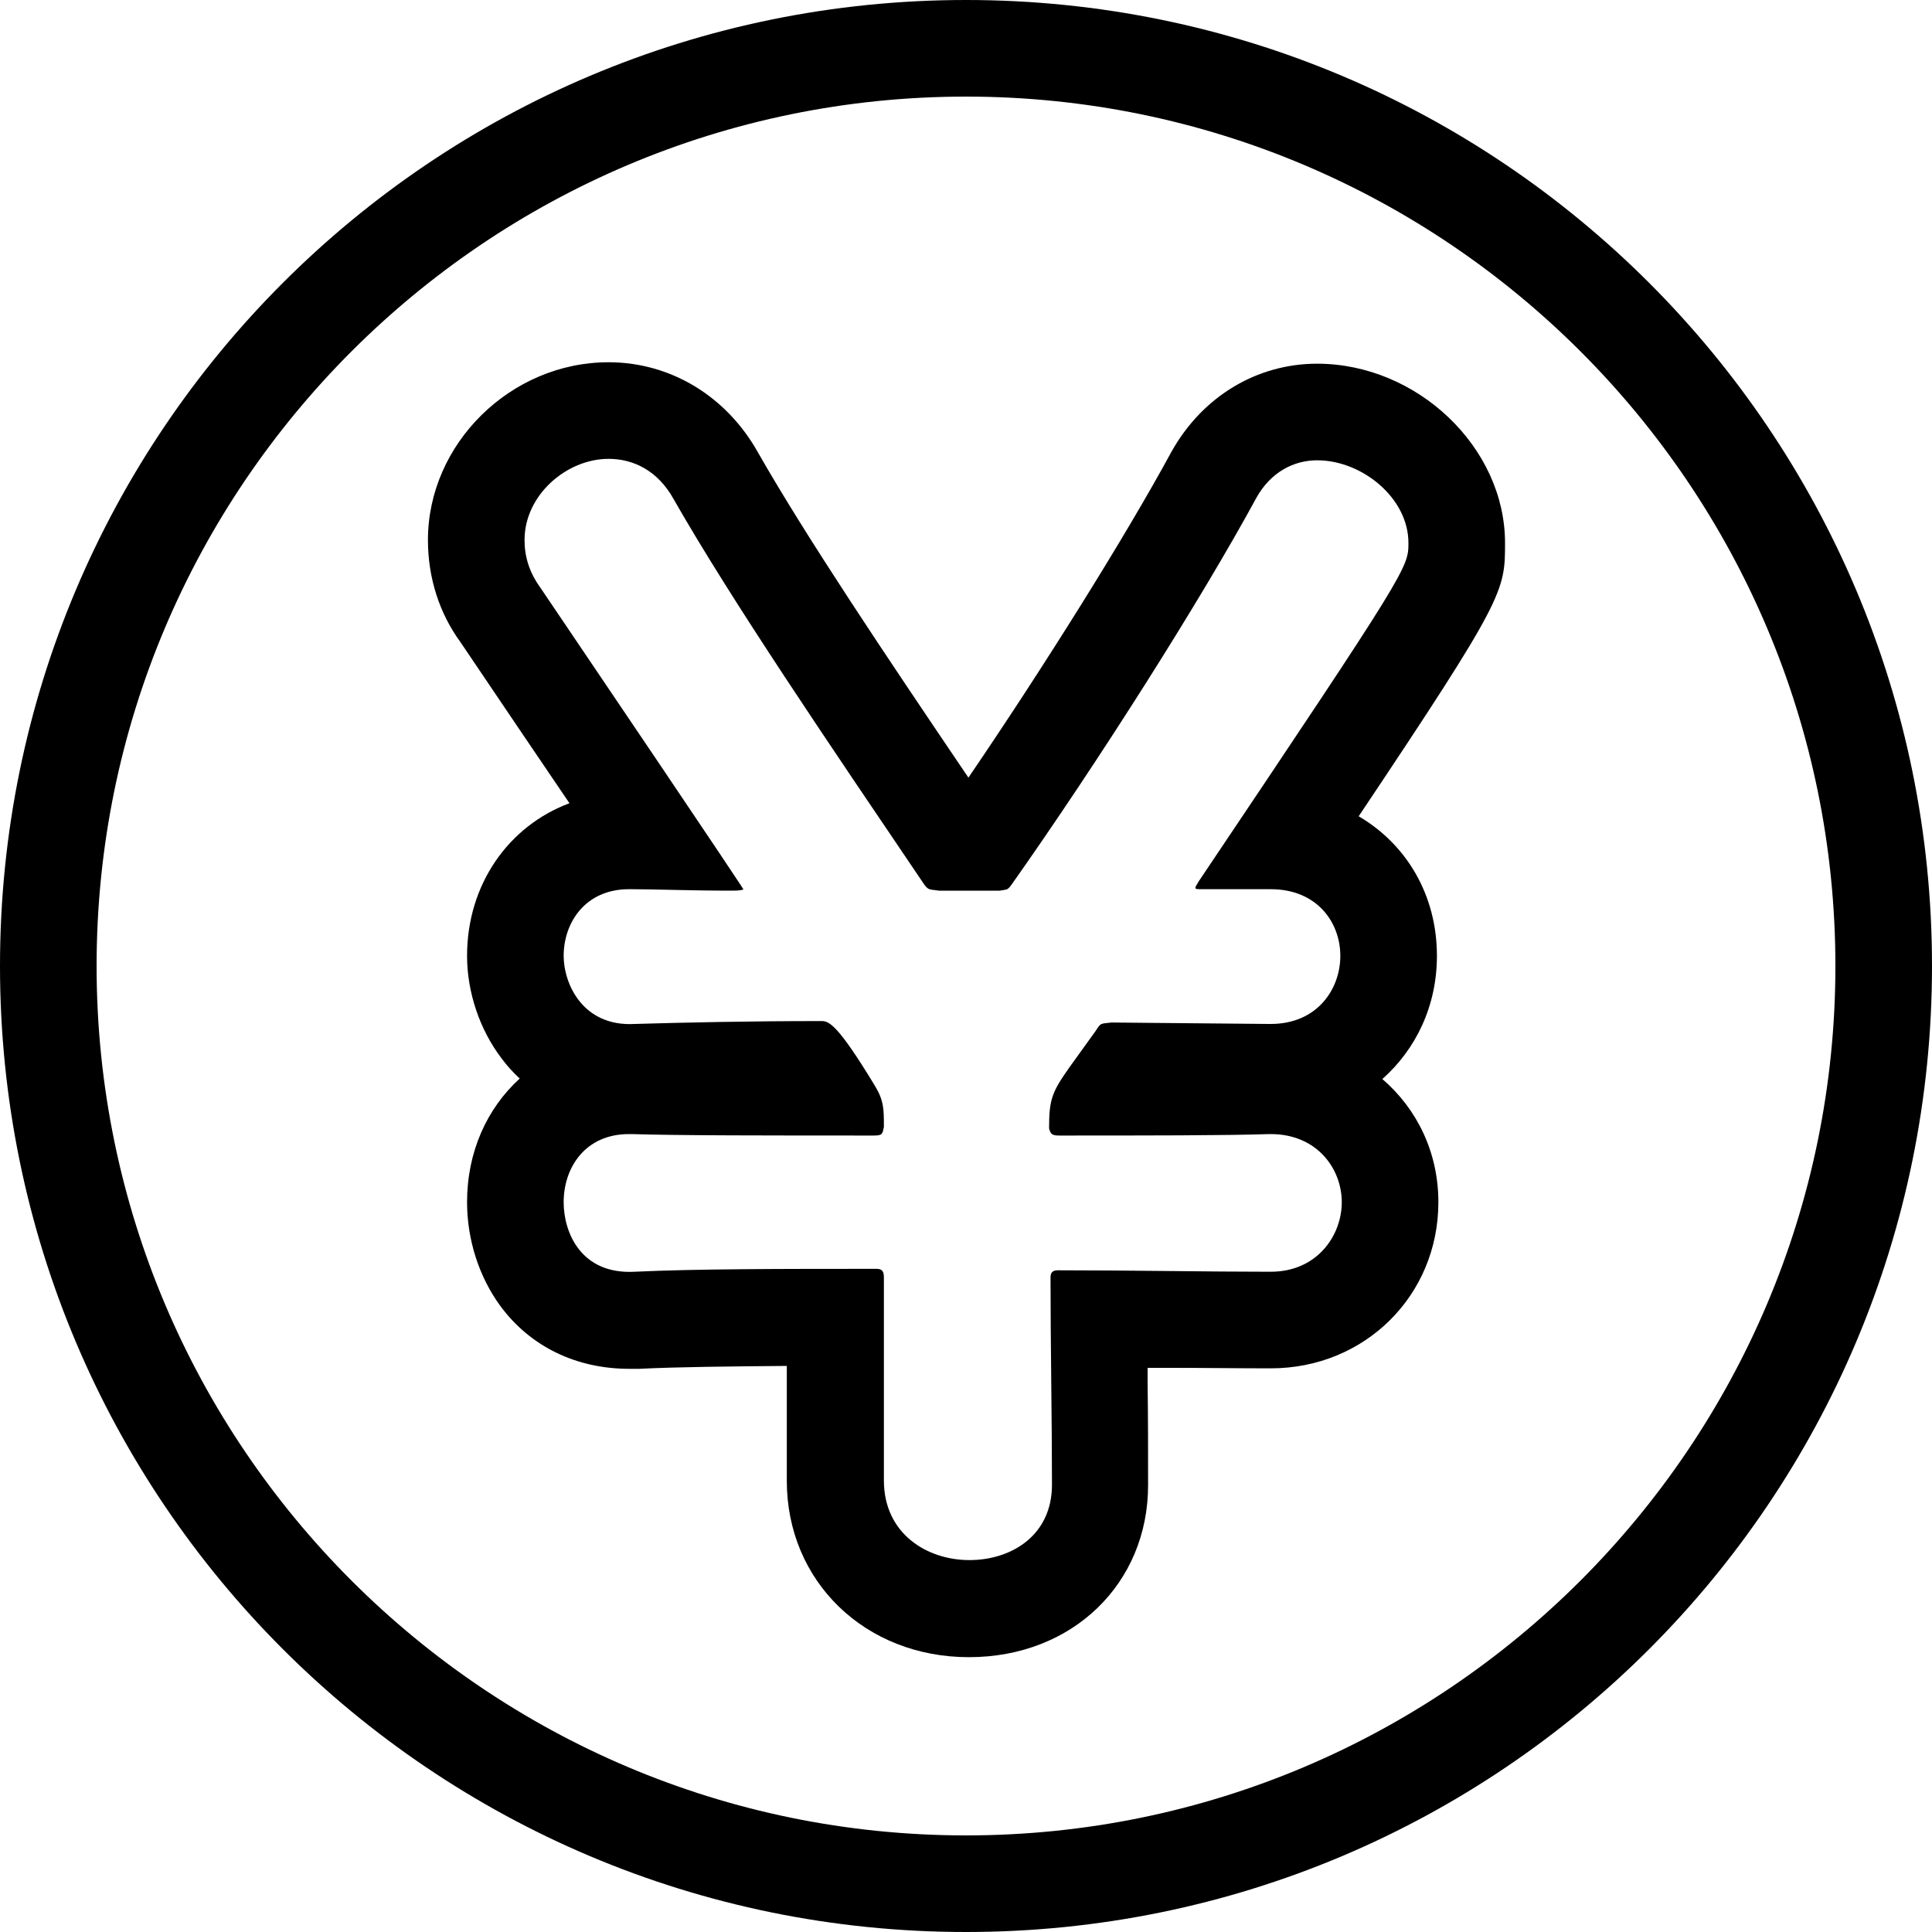
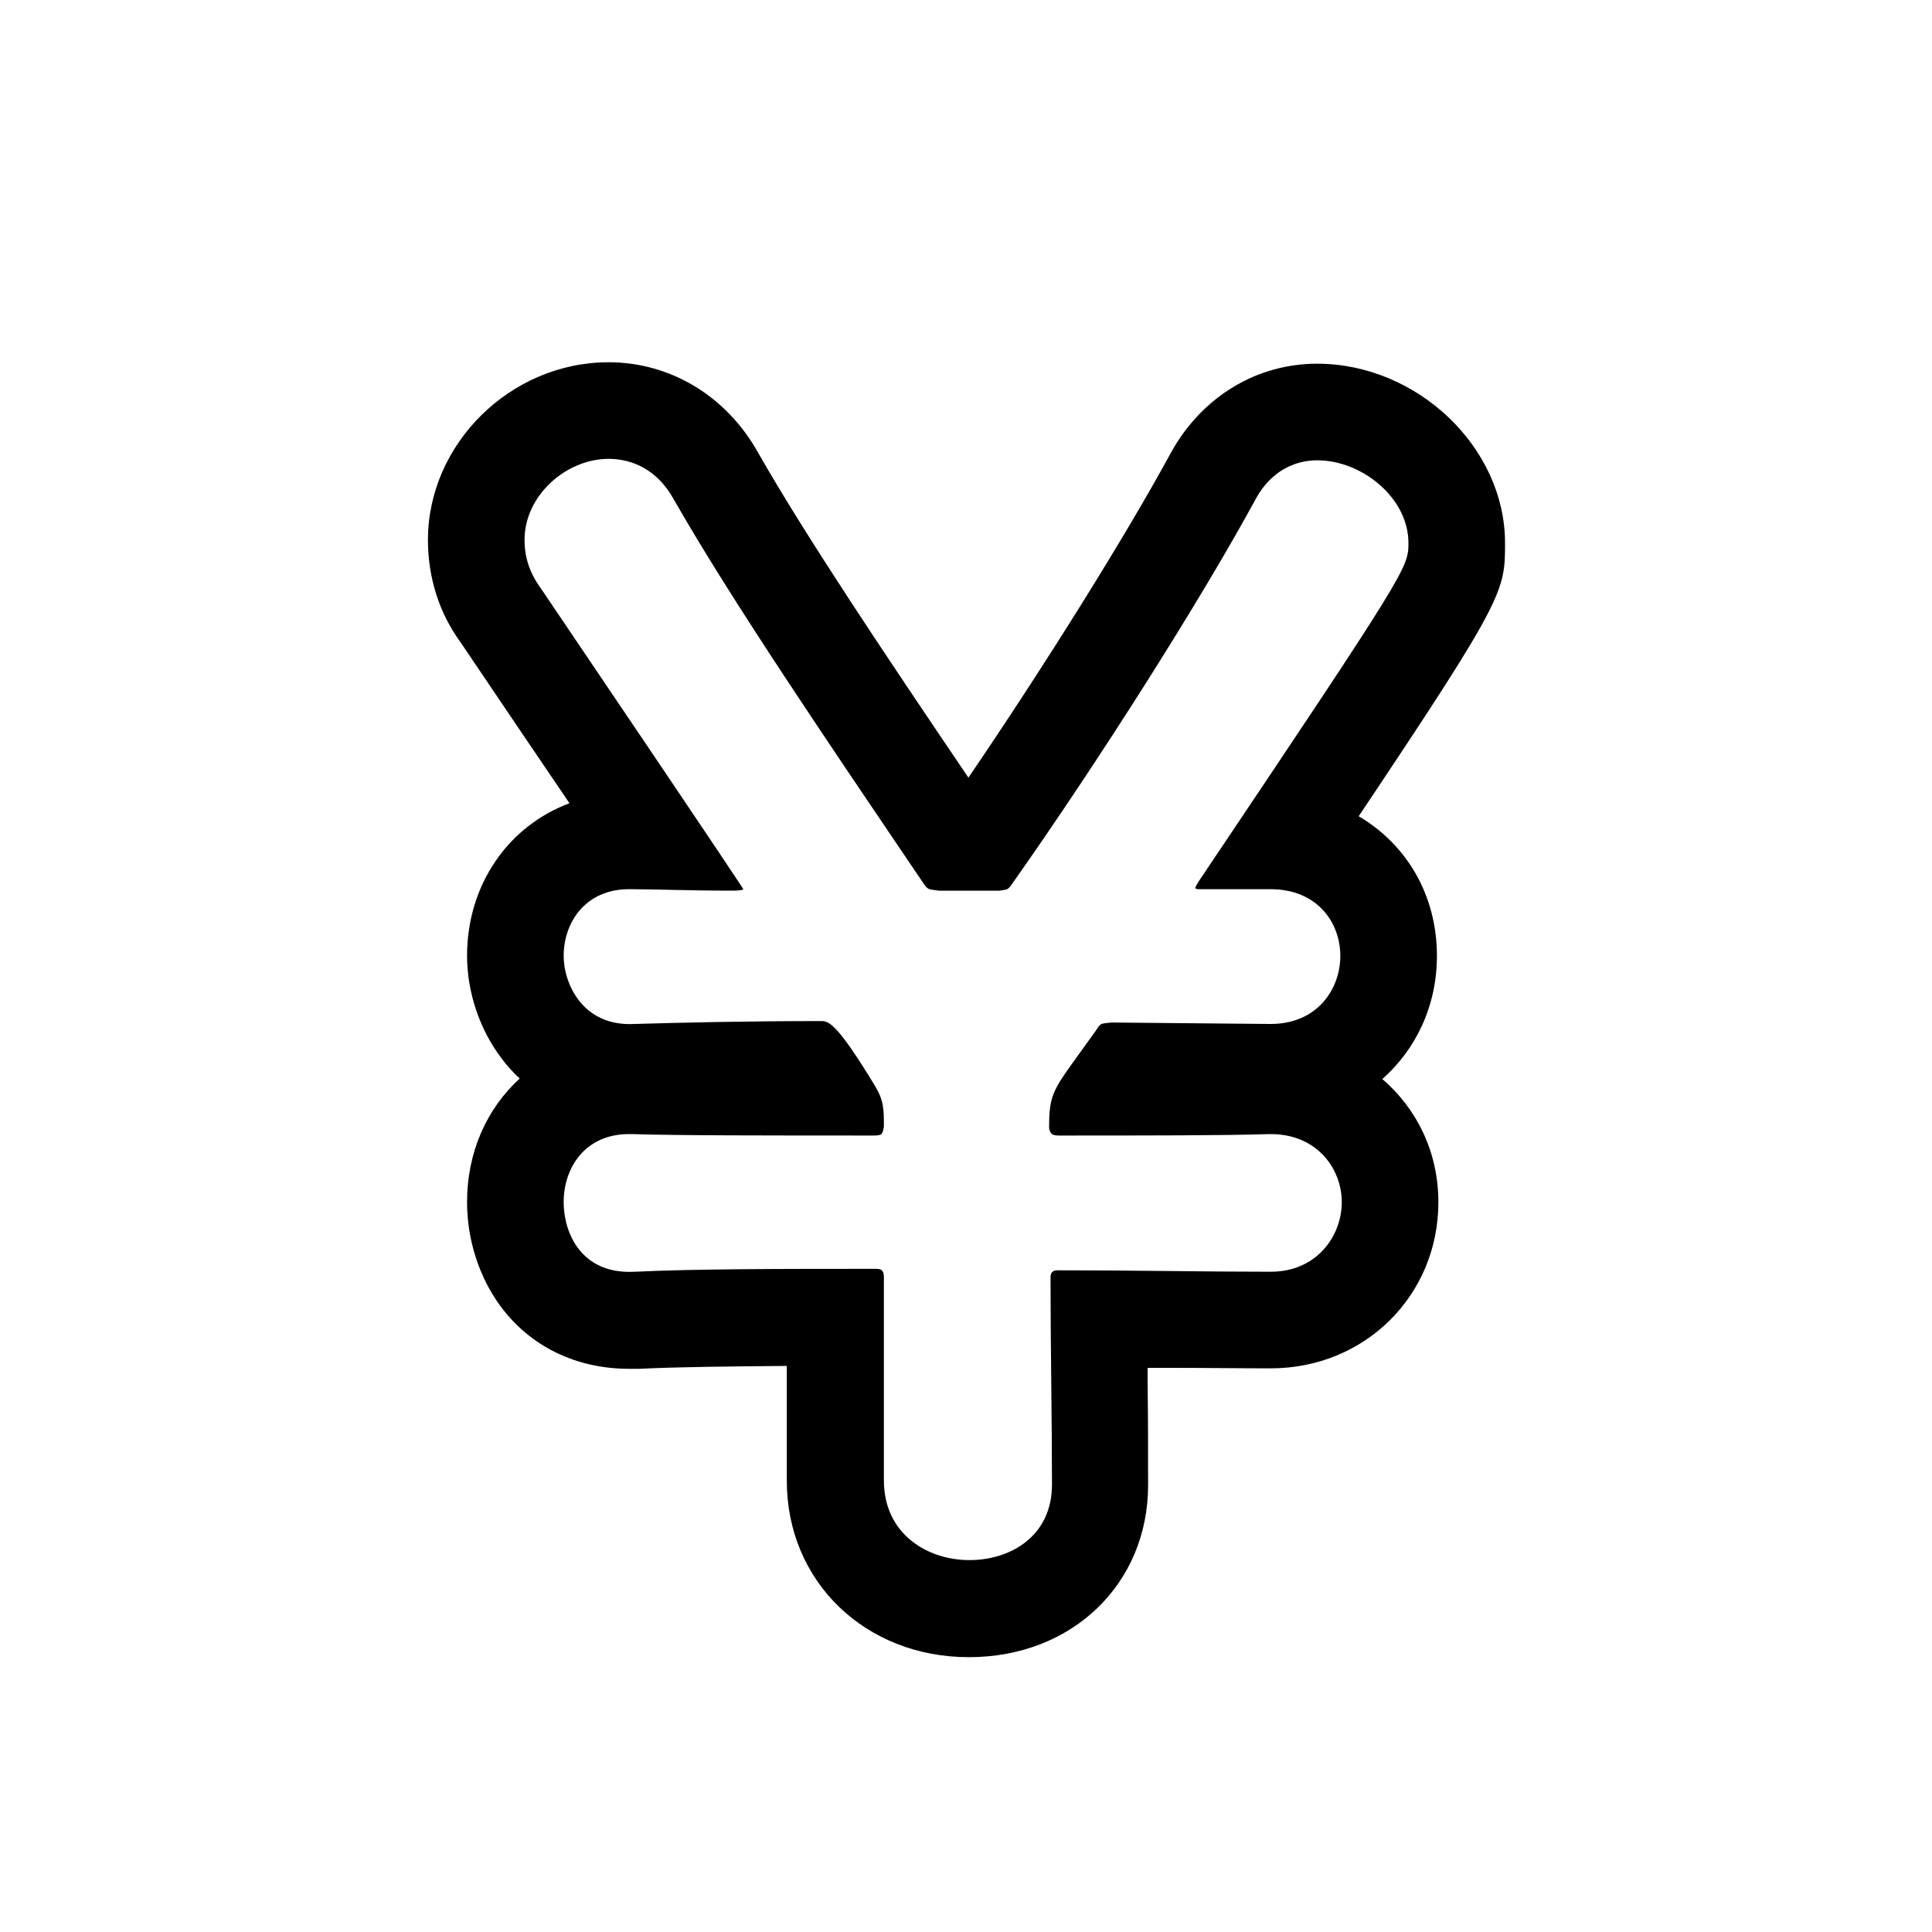
<svg xmlns="http://www.w3.org/2000/svg" id="Layer_2" viewBox="0 0 40 40">
  <g id="pc">
-     <path d="M20,2c9.93,0,18,8.07,18,18s-8.07,18-18,18S2,29.93,2,20,10.07,2,20,2m0-2C8.95,0,0,8.95,0,20s8.95,20,20,20,20-8.95,20-20S31.05,0,20,0h0Z" />
    <path d="M29.75,19.79c0-1.26-.63-2.31-1.62-2.89,3.03-4.53,3.03-4.66,3.03-5.66,0-1.98-1.82-3.71-3.89-3.71-1.25,0-2.38,.68-3.02,1.83-.95,1.75-2.64,4.45-4.2,6.74-1.74-2.57-3.35-4.97-4.35-6.72-.65-1.17-1.81-1.88-3.1-1.88-2.03,0-3.74,1.69-3.74,3.68,0,.79,.24,1.52,.67,2.11,.95,1.41,1.69,2.5,2.26,3.34-1.26,.47-2.12,1.68-2.12,3.16,0,.75,.26,1.53,.72,2.13,.11,.15,.24,.29,.37,.41-.68,.62-1.09,1.52-1.09,2.56,0,.78,.25,1.55,.69,2.15,.62,.84,1.57,1.3,2.67,1.3,.07,0,.14,0,.2,0,.81-.04,1.88-.05,3.06-.06v2.38c0,2.08,1.62,3.65,3.77,3.65s3.71-1.53,3.71-3.56c0-.67,0-1.39-.01-2.12v-.31c.16,0,.32,0,.49,0,.71,0,1.39,.01,2.06,.01,1.95,0,3.47-1.51,3.47-3.44,0-1.03-.44-1.93-1.16-2.55,.7-.62,1.13-1.52,1.13-2.55Zm-3.44,6.54h-.03c-1.32,0-2.82-.03-4.38-.03-.12,0-.15,.06-.15,.15,0,1.41,.03,2.94,.03,4.29,0,1.05-.84,1.56-1.71,1.56s-1.77-.54-1.77-1.65v-4.2c0-.12-.03-.18-.15-.18-1.95,0-3.75,0-5.01,.06-1.11,.06-1.47-.81-1.47-1.44,0-.72,.45-1.41,1.35-1.41h.06c.93,.03,2.88,.03,5.01,.03,.18,0,.18-.03,.21-.18,0-.36,0-.54-.18-.84-.78-1.29-.96-1.35-1.11-1.35-1.5,0-2.85,.03-3.87,.06-1.08,.06-1.47-.84-1.47-1.41,0-.69,.45-1.38,1.35-1.38h.06c.48,0,1.2,.03,2.07,.03,.24,0,.24-.03,.24-.03,0,0,0-.03-4.2-6.24-.24-.33-.33-.66-.33-.99,0-.93,.87-1.68,1.74-1.68,.51,0,1.02,.24,1.35,.84,1.2,2.1,3.18,5.01,5.19,7.98,.09,.12,.12,.09,.3,.12h1.26c.15-.03,.15,0,.24-.12,1.8-2.55,3.93-5.91,5.07-8.01,.3-.54,.78-.78,1.26-.78,.93,0,1.89,.78,1.89,1.71,0,.51,0,.54-4.35,7.02-.03,.06-.06,.09-.06,.12s.03,.03,.15,.03h1.41c.96,0,1.44,.69,1.44,1.38s-.48,1.41-1.44,1.41h-.03l-3.27-.03c-.24,.03-.21,0-.33,.18l-.54,.75c-.36,.51-.42,.66-.42,1.26,.03,.12,.06,.15,.21,.15,1.8,0,3.42,0,4.35-.03h.03c.96,0,1.47,.72,1.47,1.41s-.51,1.44-1.47,1.44Z" />
  </g>
</svg>